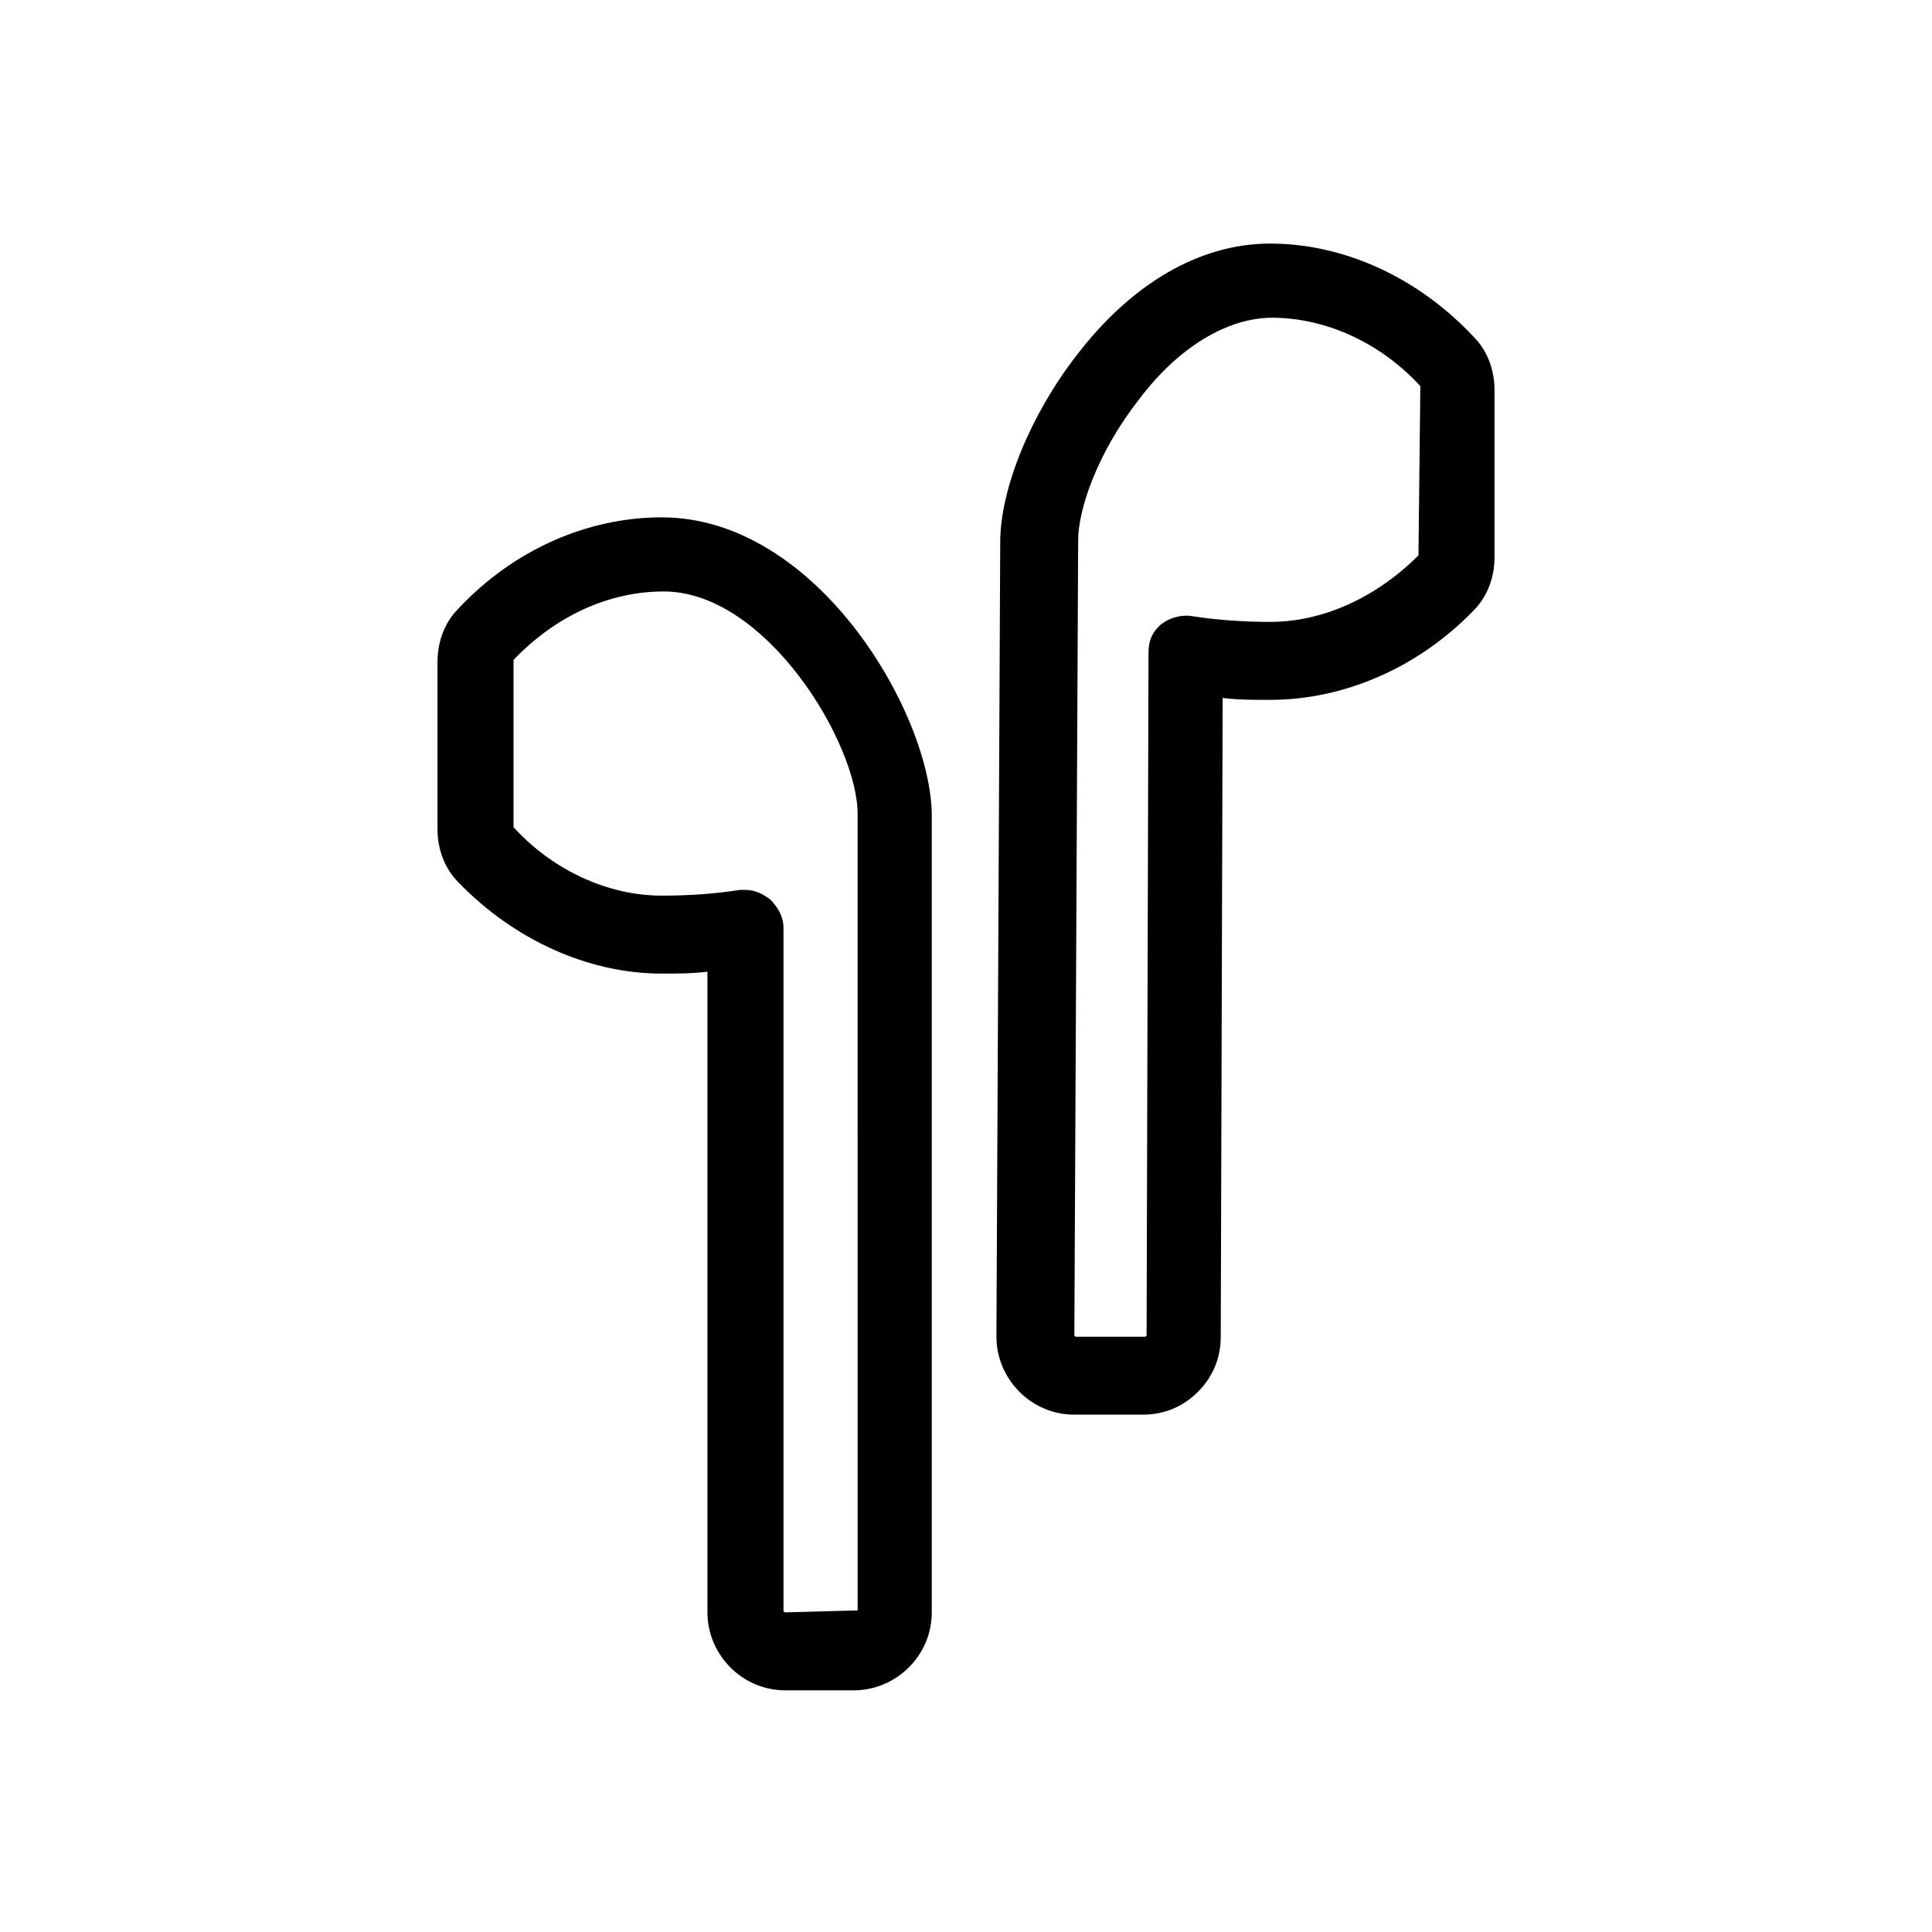
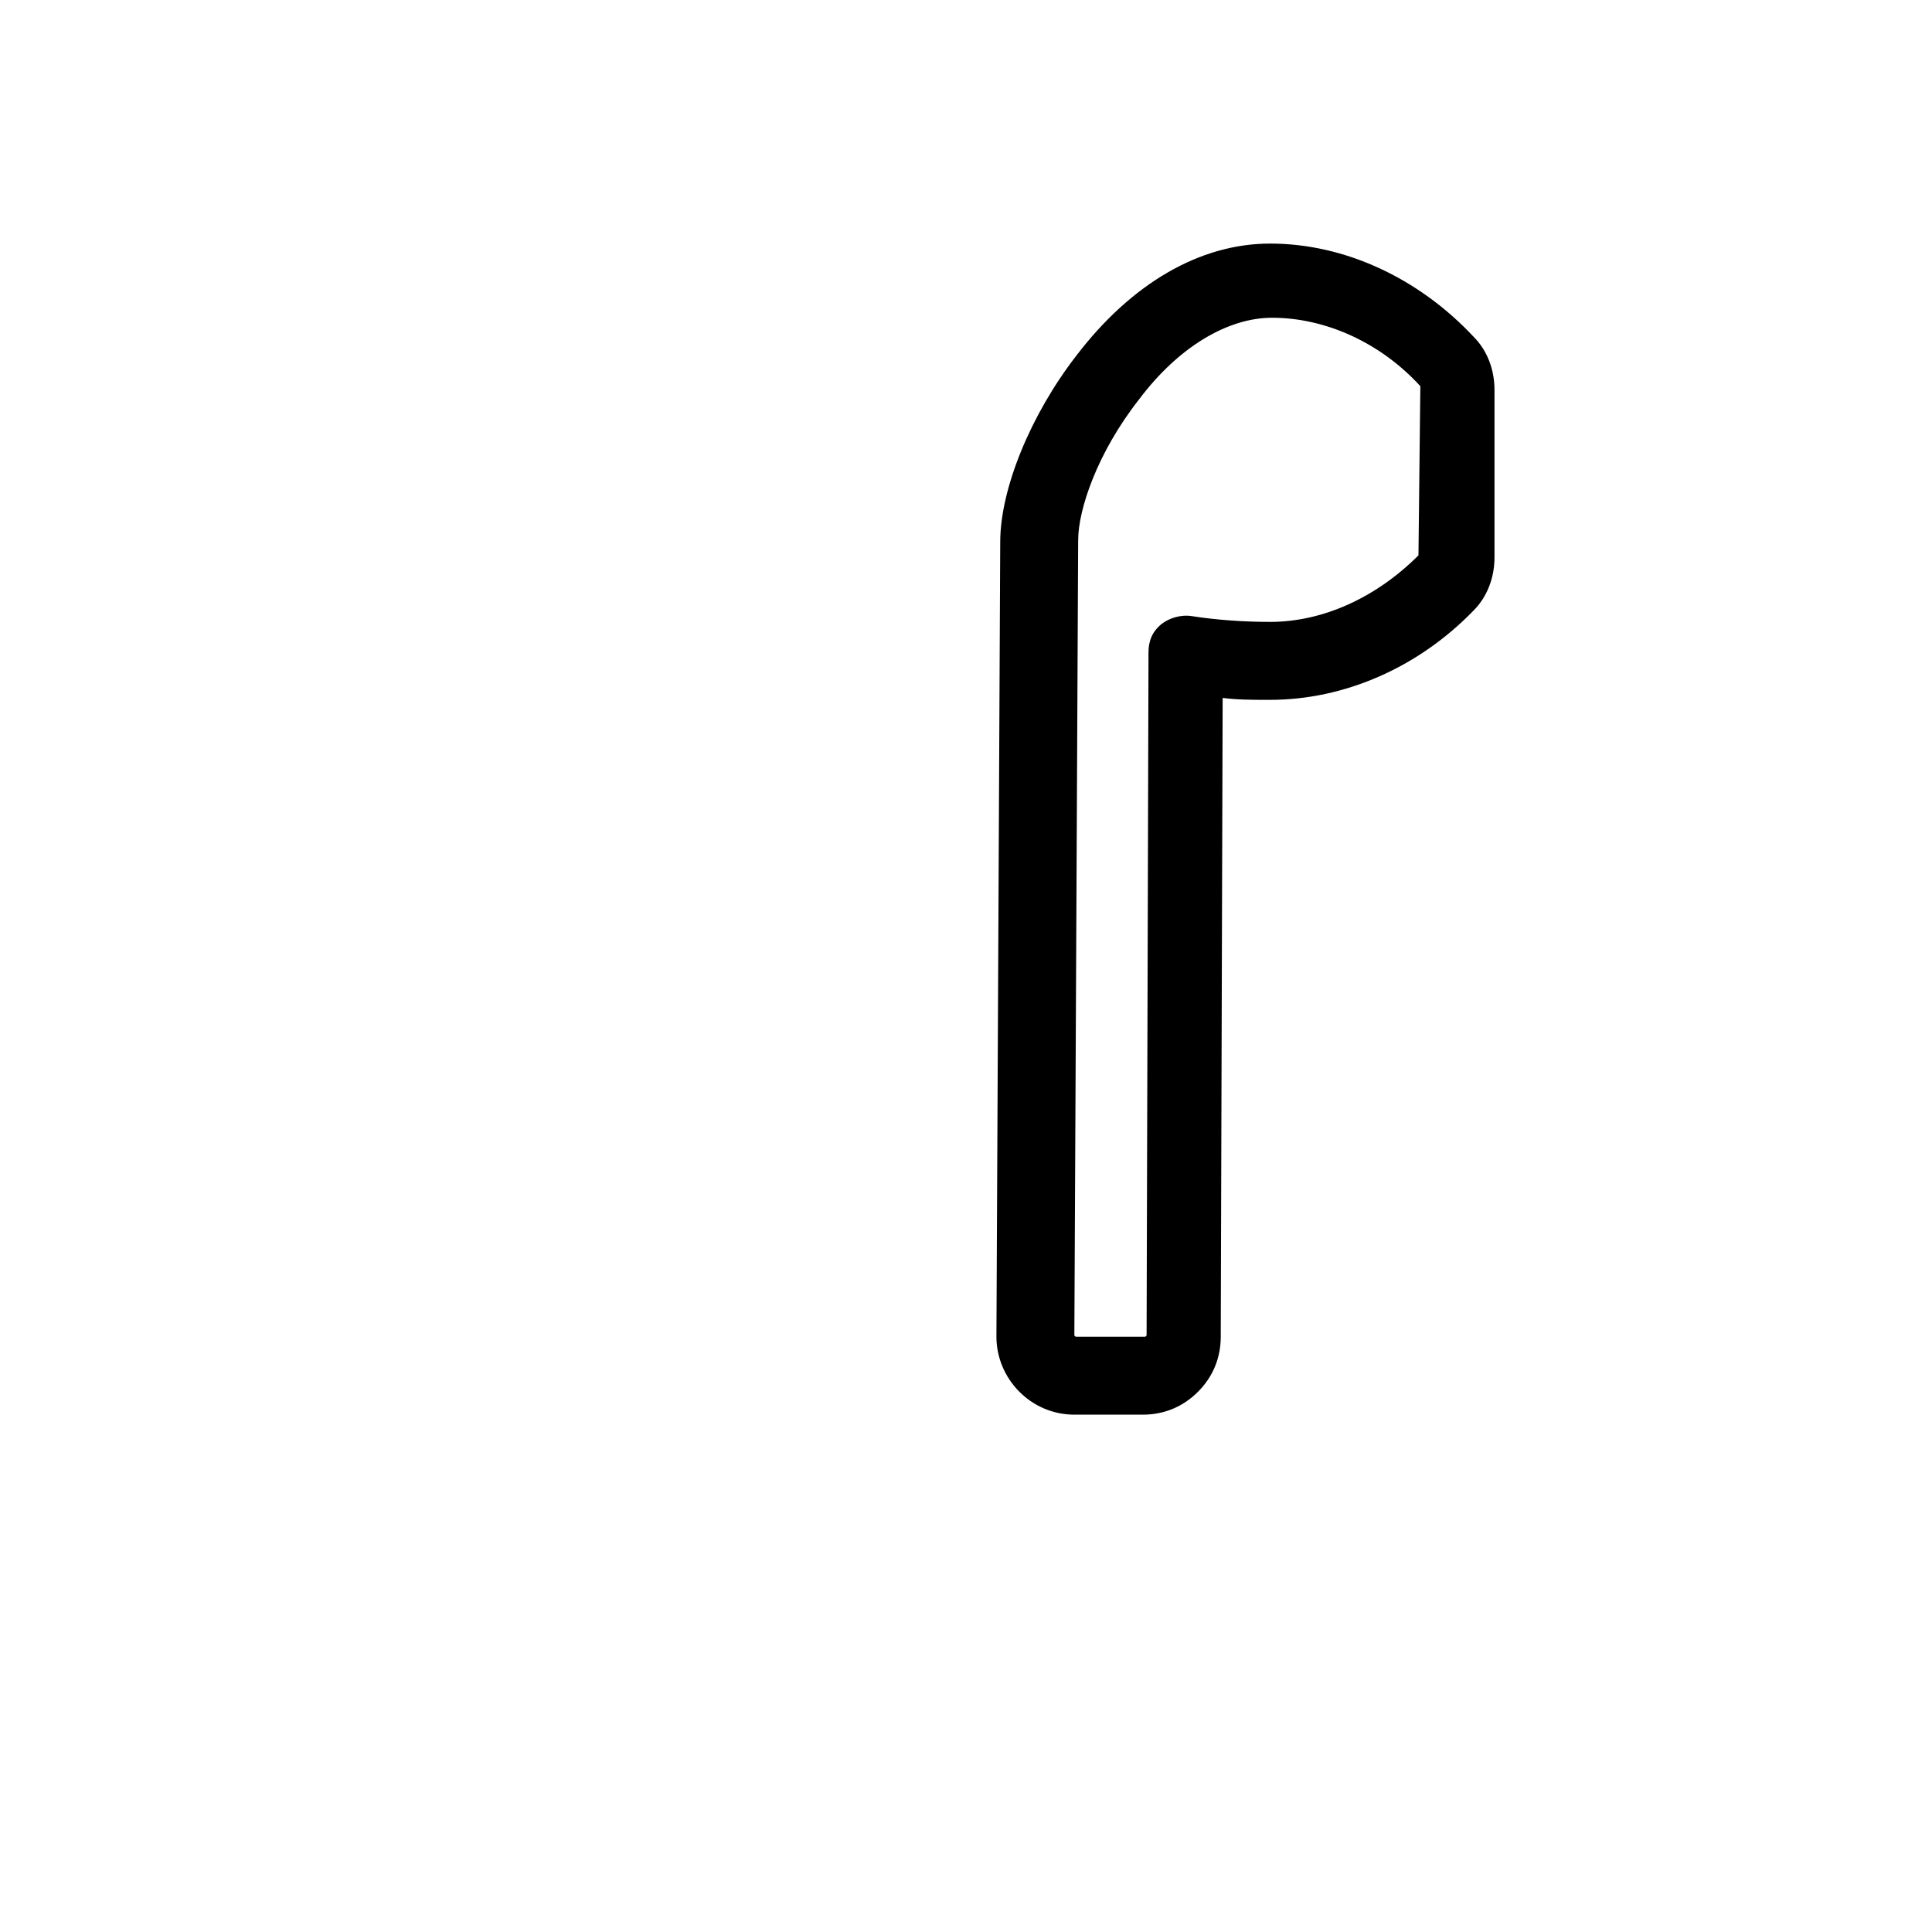
<svg xmlns="http://www.w3.org/2000/svg" fill="#000000" width="800px" height="800px" version="1.1" viewBox="144 144 512 512">
  <g>
-     <path d="m319.39 281.1c-19.648 0-39.297 8.566-53.906 24.184-3.527 3.527-5.543 8.566-5.543 14.105v44.336c0 5.543 2.016 10.578 5.543 14.105 14.609 15.113 34.258 24.184 53.906 24.184 4.031 0 8.062 0 12.09-0.504v169.79c0 11.082 9.07 20.656 20.656 20.656h18.137c11.082 0 20.656-9.07 20.656-20.656v-211.09c0-26.703-30.227-79.102-71.539-79.102zm51.387 289.69v0l-18.641 0.504s-0.504 0-0.504-0.504v-180.87c0-3.023-1.512-5.543-3.527-7.559-2.016-1.512-4.031-2.519-6.551-2.519h-1.512c-6.551 1.008-13.098 1.512-20.656 1.512-14.105 0-28.719-6.551-39.297-18.137v-44.336c11.082-11.586 25.191-18.137 39.801-18.137 27.207 0 51.387 40.305 51.387 58.945l0.004 211.1z" />
    <path d="m480.61 208.55c-18.641 0-36.777 10.578-51.387 29.727-12.09 15.617-20.152 35.266-20.152 49.375l-1.008 210.59c0 11.082 9.07 20.656 20.656 20.656h18.137c5.543 0 10.578-2.016 14.609-6.047s6.047-9.07 6.047-14.609l0.504-169.28c4.031 0.504 8.062 0.504 12.09 0.504h0.504c19.648 0 39.297-8.566 53.906-23.68 3.527-3.527 5.543-8.566 5.543-14.105v-44.336c0-5.543-2.016-10.578-5.543-14.105-14.609-15.621-34.258-24.691-53.906-24.691zm39.297 82.625c-11.082 11.082-25.191 17.633-39.297 17.633-7.055 0-14.105-0.504-20.656-1.512-3.023-0.504-6.047 0.504-8.062 2.016-2.519 2.016-3.527 4.535-3.527 7.559l-0.504 180.87s0 0.504-0.504 0.504h-18.137s-0.504 0-0.504-0.504l1.008-210.59c0-8.062 5.039-23.176 16.121-37.281 10.578-14.105 23.68-21.664 35.266-21.664 14.105 0 28.719 6.551 39.297 18.137z" />
  </g>
</svg>